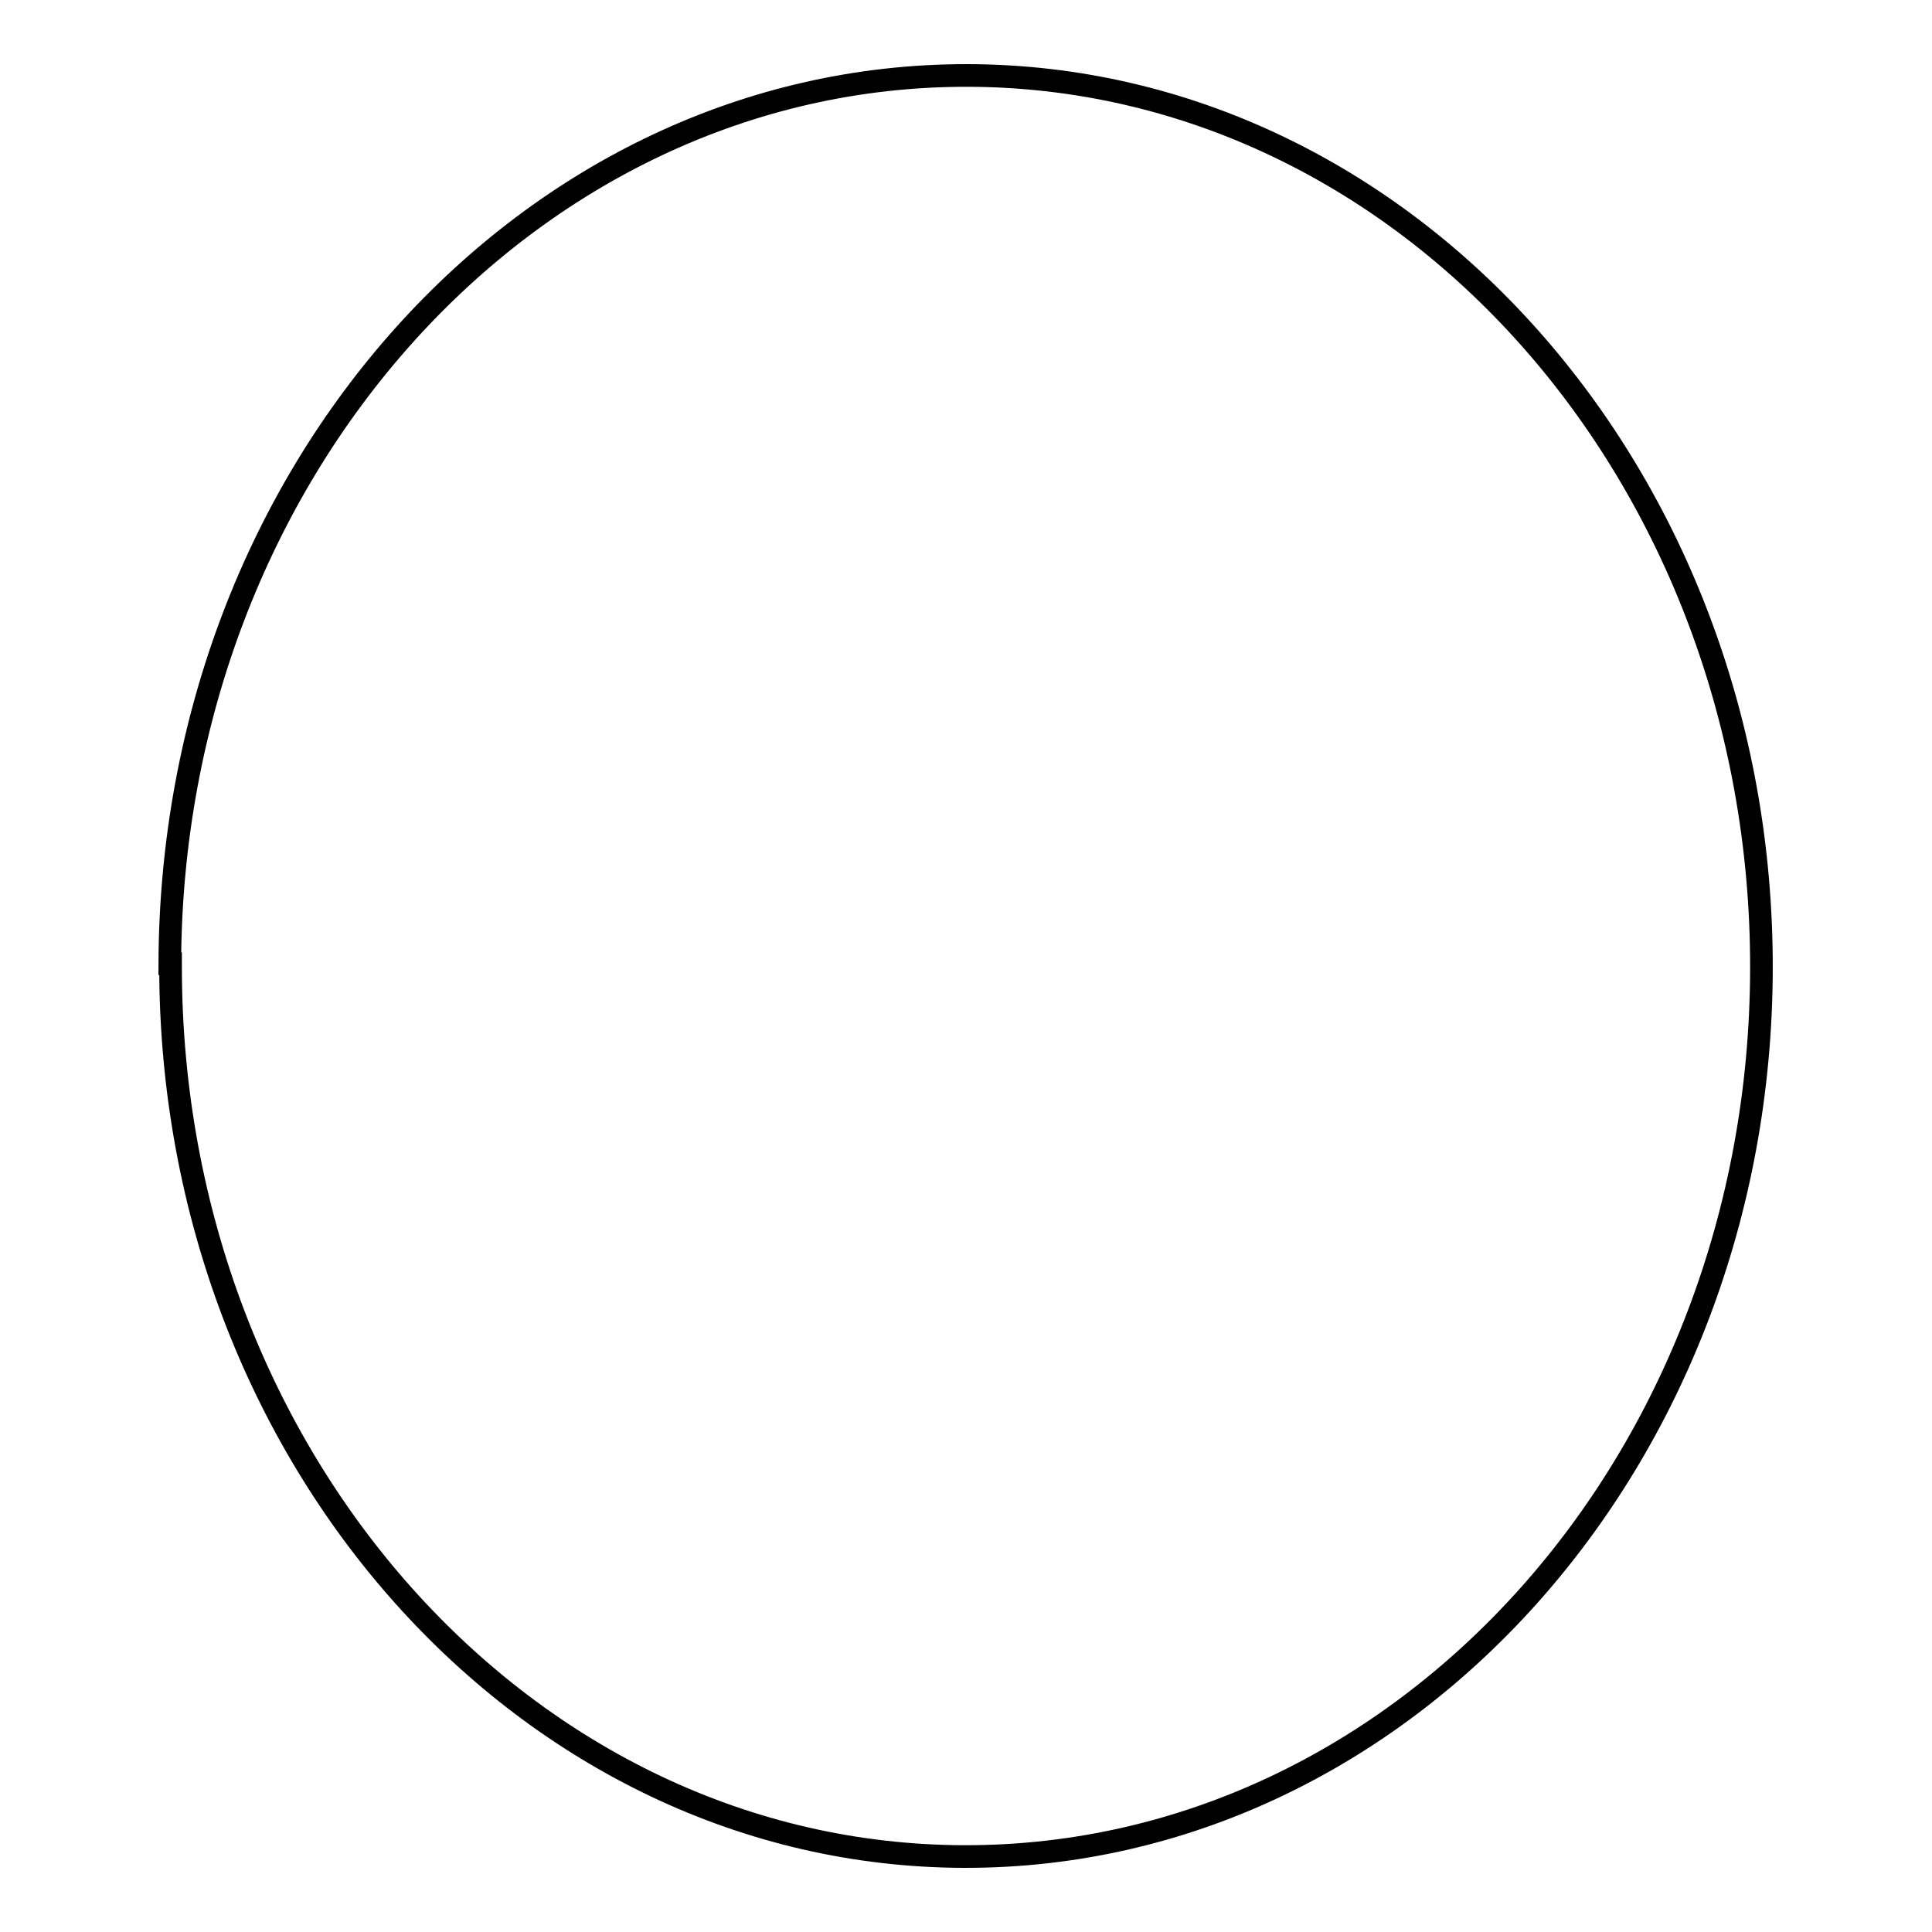
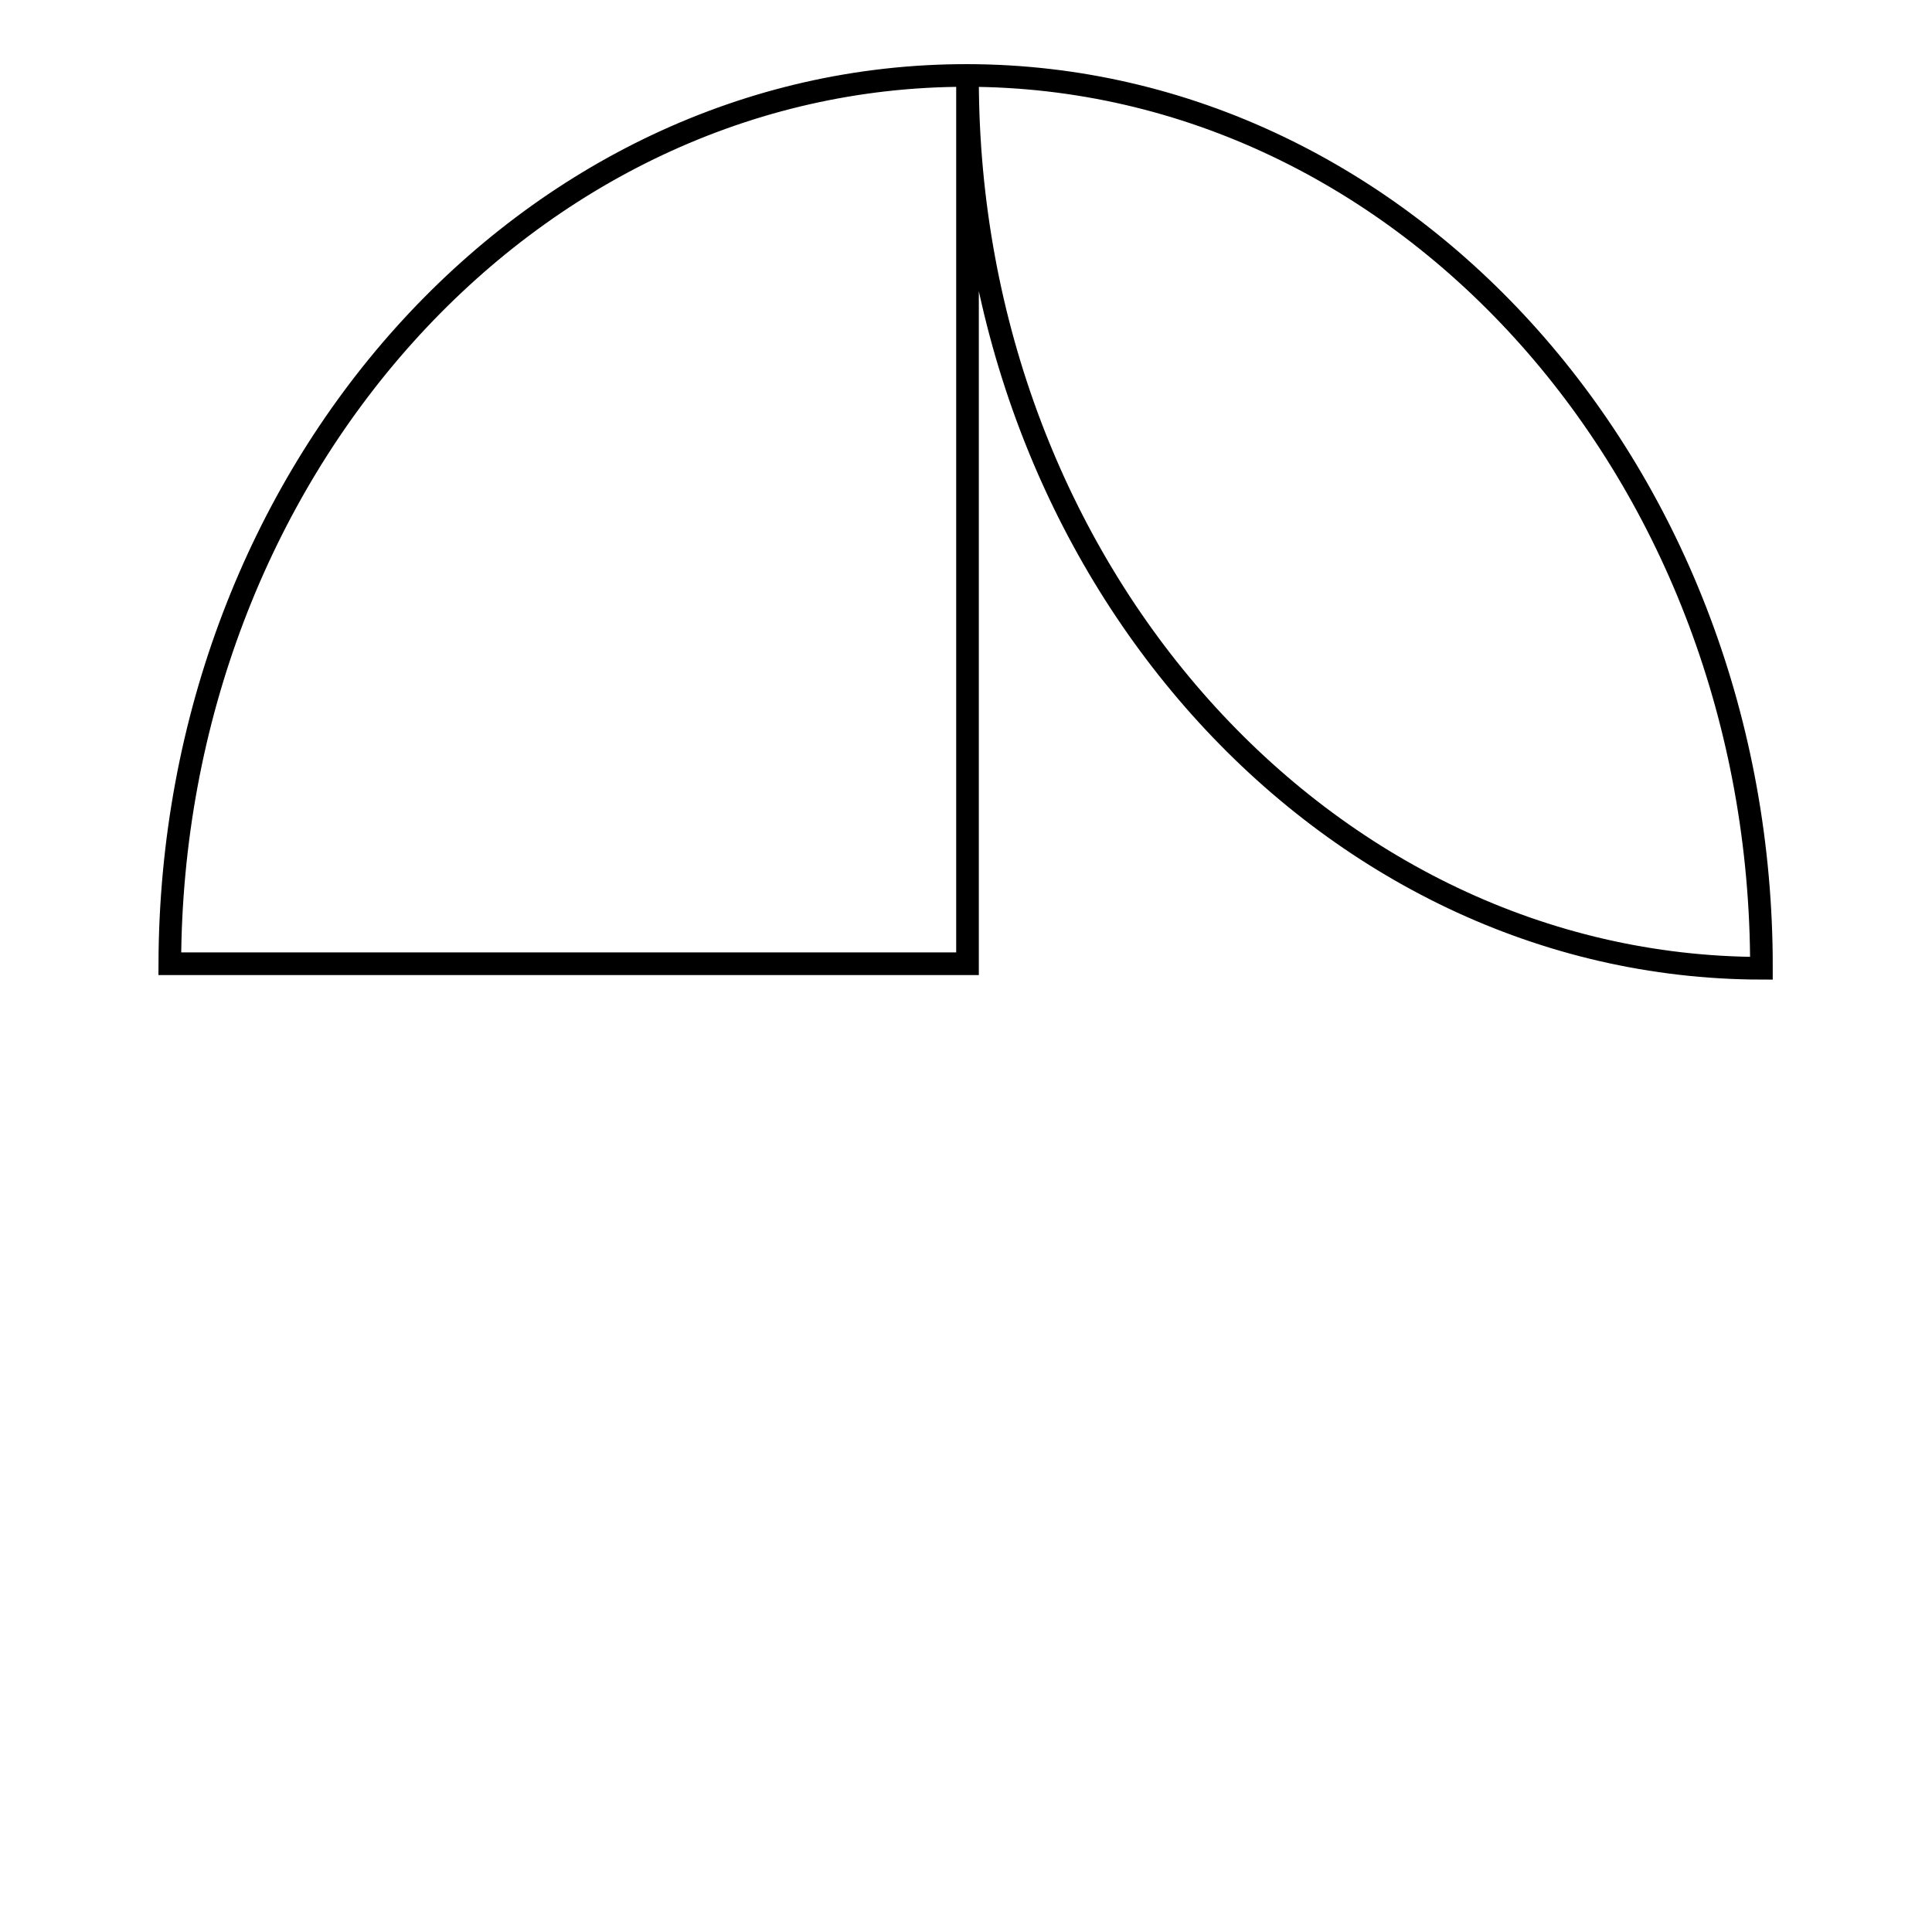
<svg xmlns="http://www.w3.org/2000/svg" version="1.1" x="0px" y="0px" viewBox="0 0 256 256" enable-background="new 0 0 256 256" xml:space="preserve">
  <g>
    <g>
-       <path stroke-width="3" fill-opacity="0" stroke="#000000" d="M22.5,127.7C22.7,62.5,70,9.9,128.2,10c58.2,0.1,105.3,53.1,105.2,118.3C233.3,193.5,186,246.1,127.8,246c-58-0.1-105.1-52.8-105.2-117.7V127.7z" />
+       <path stroke-width="3" fill-opacity="0" stroke="#000000" d="M22.5,127.7C22.7,62.5,70,9.9,128.2,10c58.2,0.1,105.3,53.1,105.2,118.3c-58-0.1-105.1-52.8-105.2-117.7V127.7z" />
    </g>
  </g>
</svg>